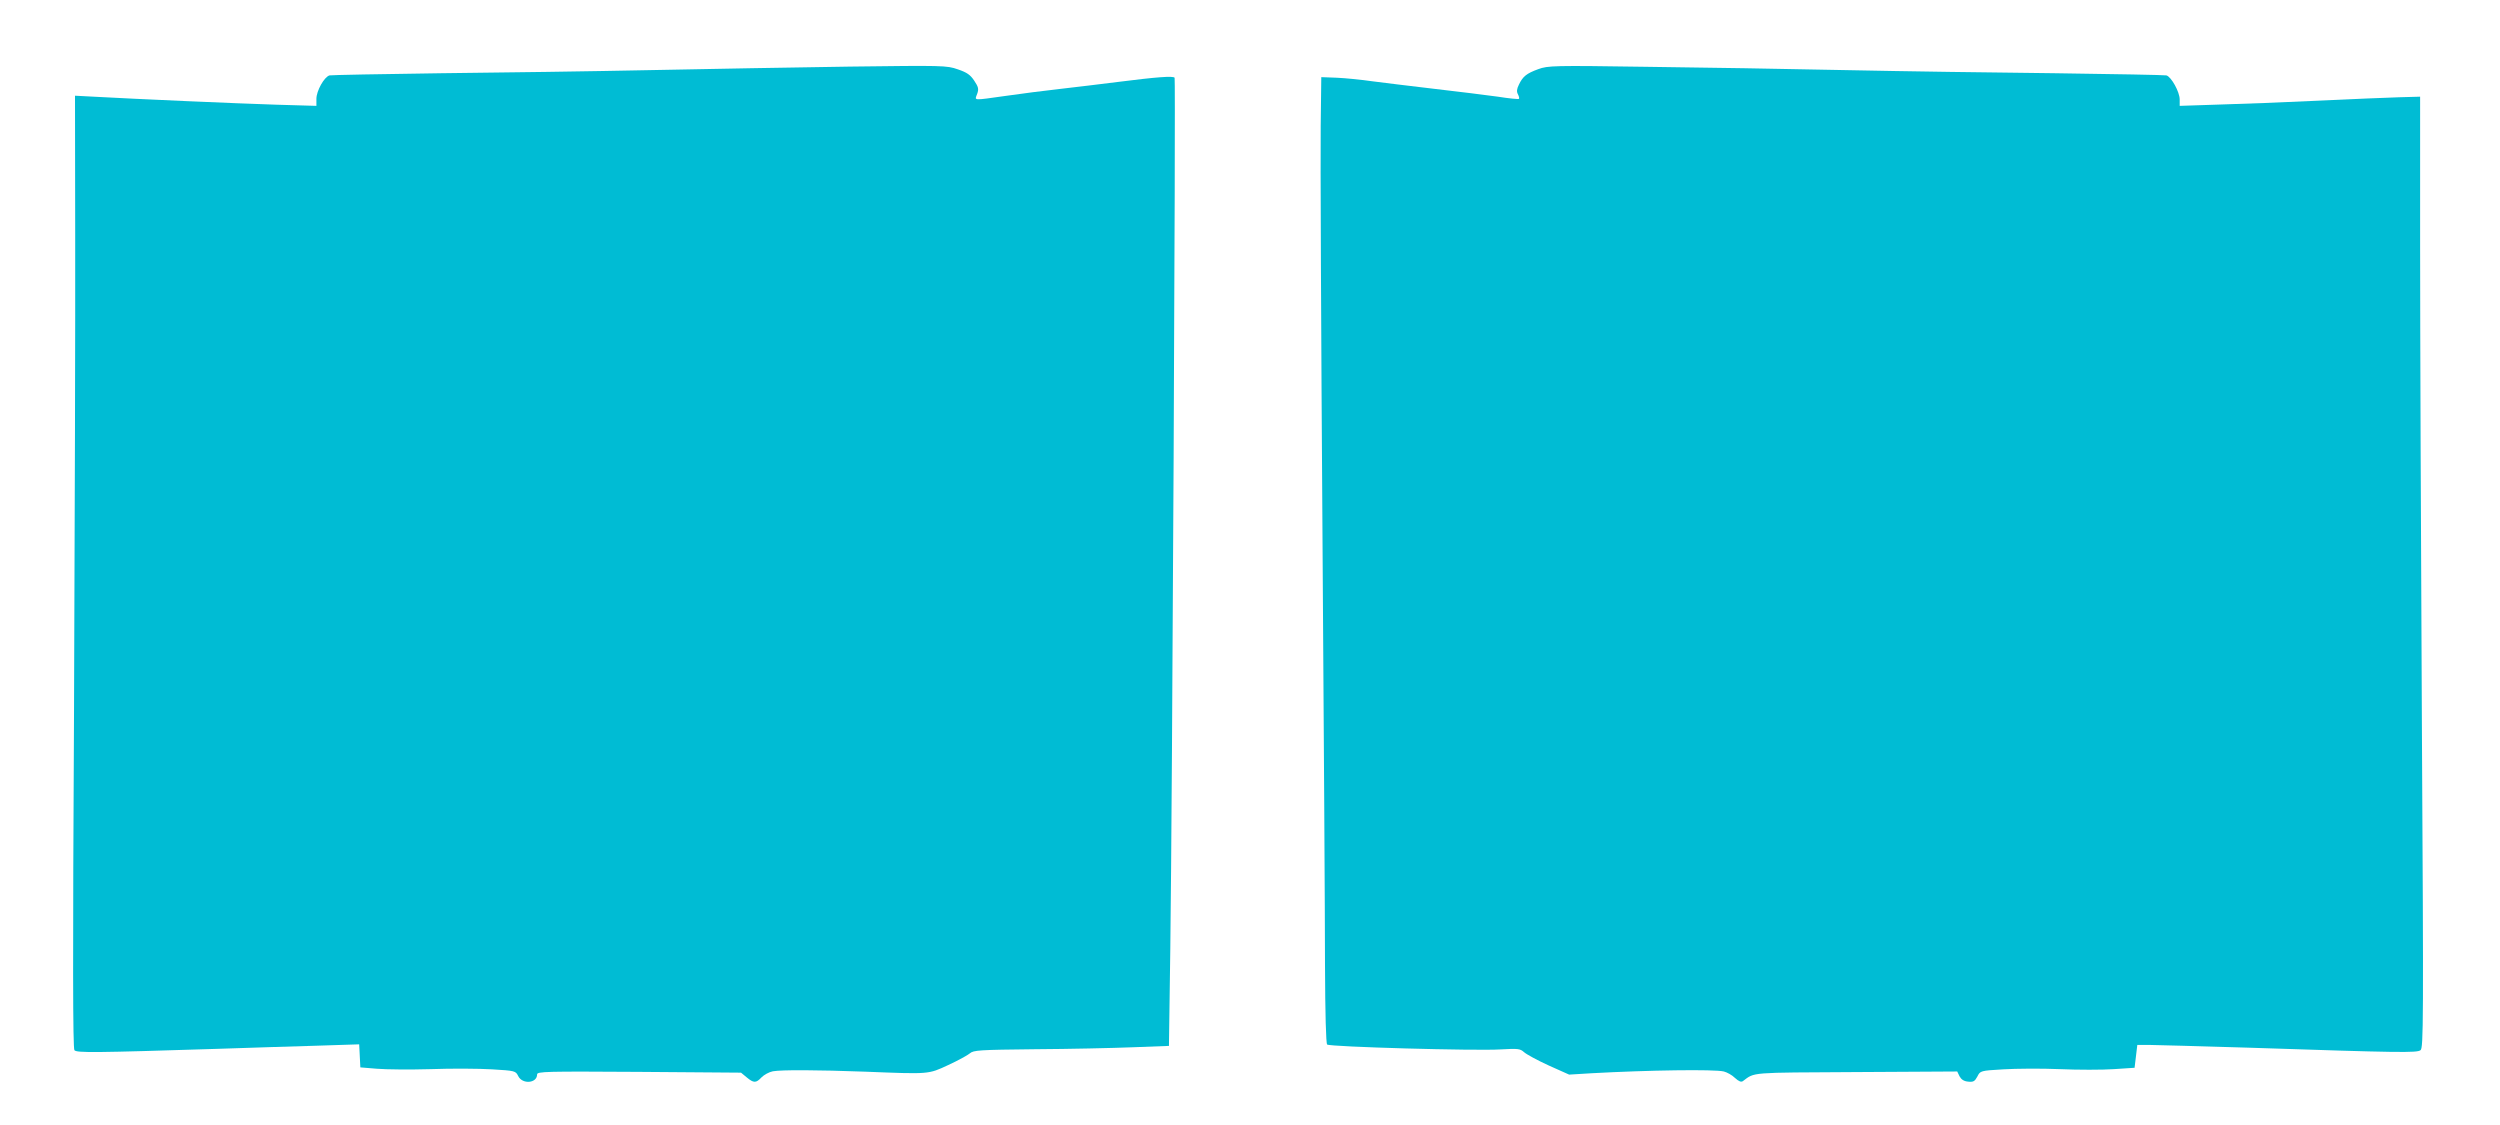
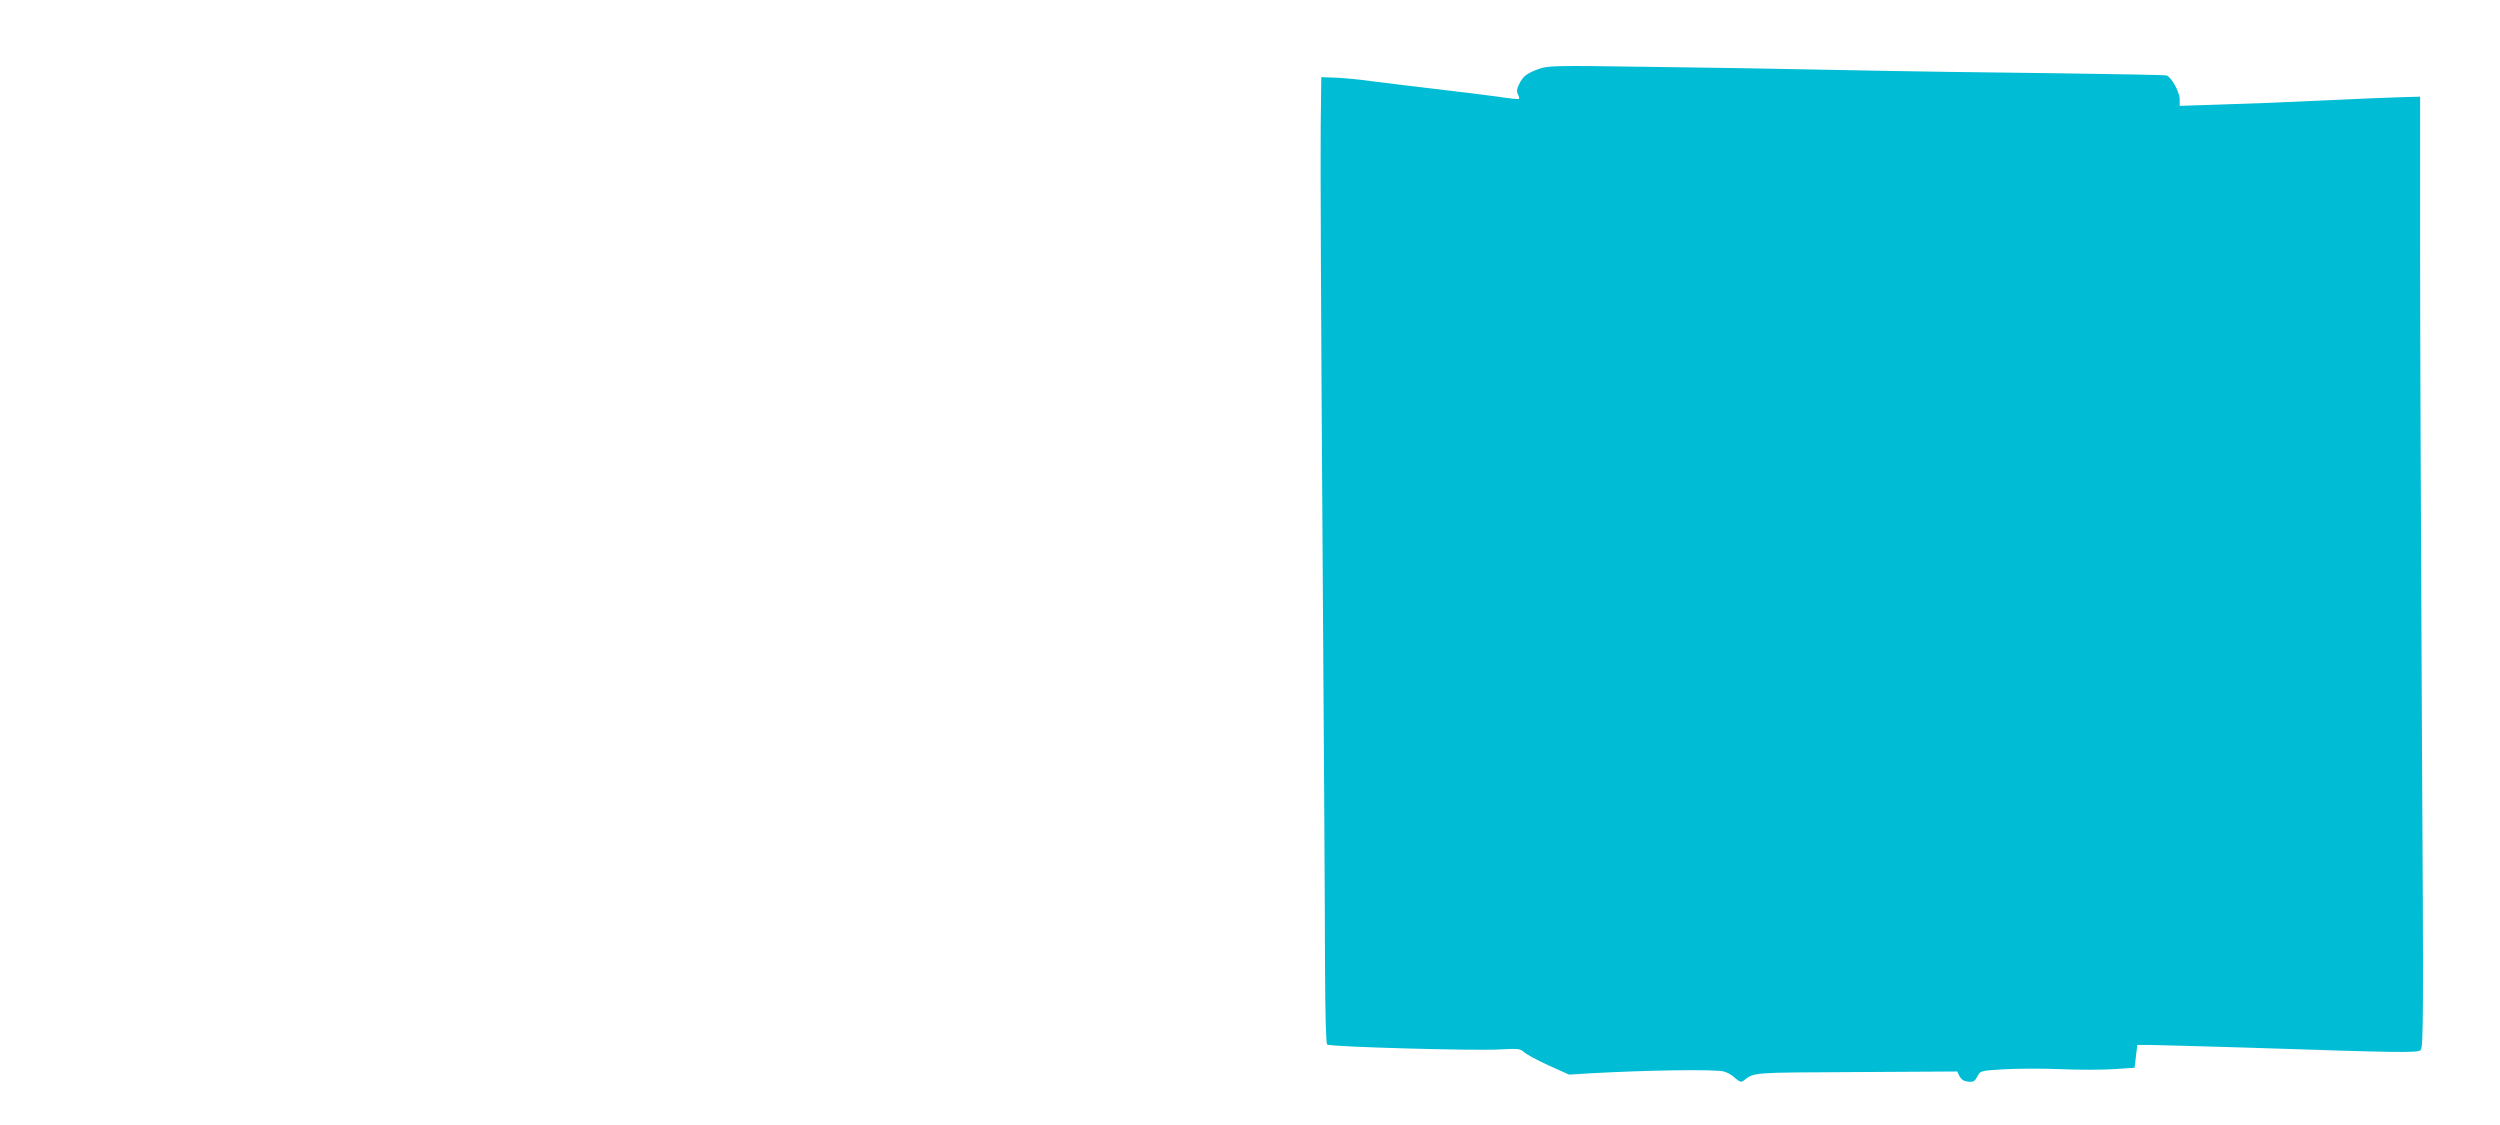
<svg xmlns="http://www.w3.org/2000/svg" version="1.0" width="1280pt" height="576pt" viewBox="0 0 1280 576" preserveAspectRatio="xMidYMid meet">
  <g transform="translate(0,576) scale(0.1,-0.1)" fill="#00bcd4" stroke="none">
-     <path d="M4350 5419 c-272 -4 -731 -12 -1020 -18 -289 -6 -772 -13 -1075 -16 -302 -4 -558 -9 -568 -11 -27 -8 -67 -79 -67 -120 l0 -36 -207 6 c-195 6 -719 29 -934 41 l-95 5 1 -713 c1 -391 -2 -1488 -6 -2436 -7 -1283 -6 -1727 2 -1738 12 -14 100 -13 734 7 160 5 388 13 507 16 l217 7 3 -59 3 -59 85 -7 c47 -4 171 -5 276 -2 106 4 246 3 313 -1 118 -7 121 -8 134 -34 21 -44 97 -38 97 8 0 15 45 16 522 13 l522 -4 29 -24 c36 -30 48 -30 76 0 13 13 38 27 58 31 45 8 229 7 473 -2 330 -13 322 -14 425 34 50 23 99 50 111 60 18 16 48 18 335 21 172 1 397 6 499 10 l185 7 7 500 c10 764 28 4447 22 4457 -7 10 -90 4 -294 -22 -80 -10 -210 -26 -290 -35 -80 -9 -206 -25 -281 -36 -172 -24 -159 -25 -146 10 9 25 7 35 -15 68 -20 30 -37 42 -84 58 -57 20 -75 20 -554 14z" />
    <path d="M7876 5406 c-60 -22 -79 -37 -99 -79 -11 -22 -13 -36 -5 -50 5 -10 8 -21 5 -23 -2 -3 -51 2 -108 11 -57 8 -203 26 -324 40 -121 14 -265 32 -320 39 -55 8 -136 16 -180 18 l-80 3 -3 -250 c-2 -137 2 -1071 9 -2075 7 -1004 13 -2004 13 -2222 1 -251 5 -400 11 -406 13 -12 761 -33 888 -25 89 5 100 4 120 -14 12 -11 69 -42 126 -68 l105 -47 115 7 c291 16 629 21 677 9 16 -4 42 -18 57 -33 20 -18 32 -23 41 -16 62 46 29 43 579 46 l518 3 12 -25 c9 -16 22 -25 44 -27 27 -3 34 2 47 26 15 30 16 30 133 37 65 4 195 5 289 1 93 -4 218 -4 277 0 l106 7 7 58 7 59 60 0 c33 0 261 -7 506 -14 783 -26 866 -27 884 -13 15 11 16 133 7 1682 -5 919 -9 2014 -9 2435 l0 765 -108 -3 c-60 -2 -241 -9 -403 -17 -162 -8 -391 -17 -507 -20 l-213 -7 0 33 c0 38 -43 116 -68 123 -9 2 -264 7 -567 11 -302 3 -786 10 -1075 16 -289 6 -749 14 -1024 17 -472 7 -501 6 -550 -12z" />
  </g>
</svg>